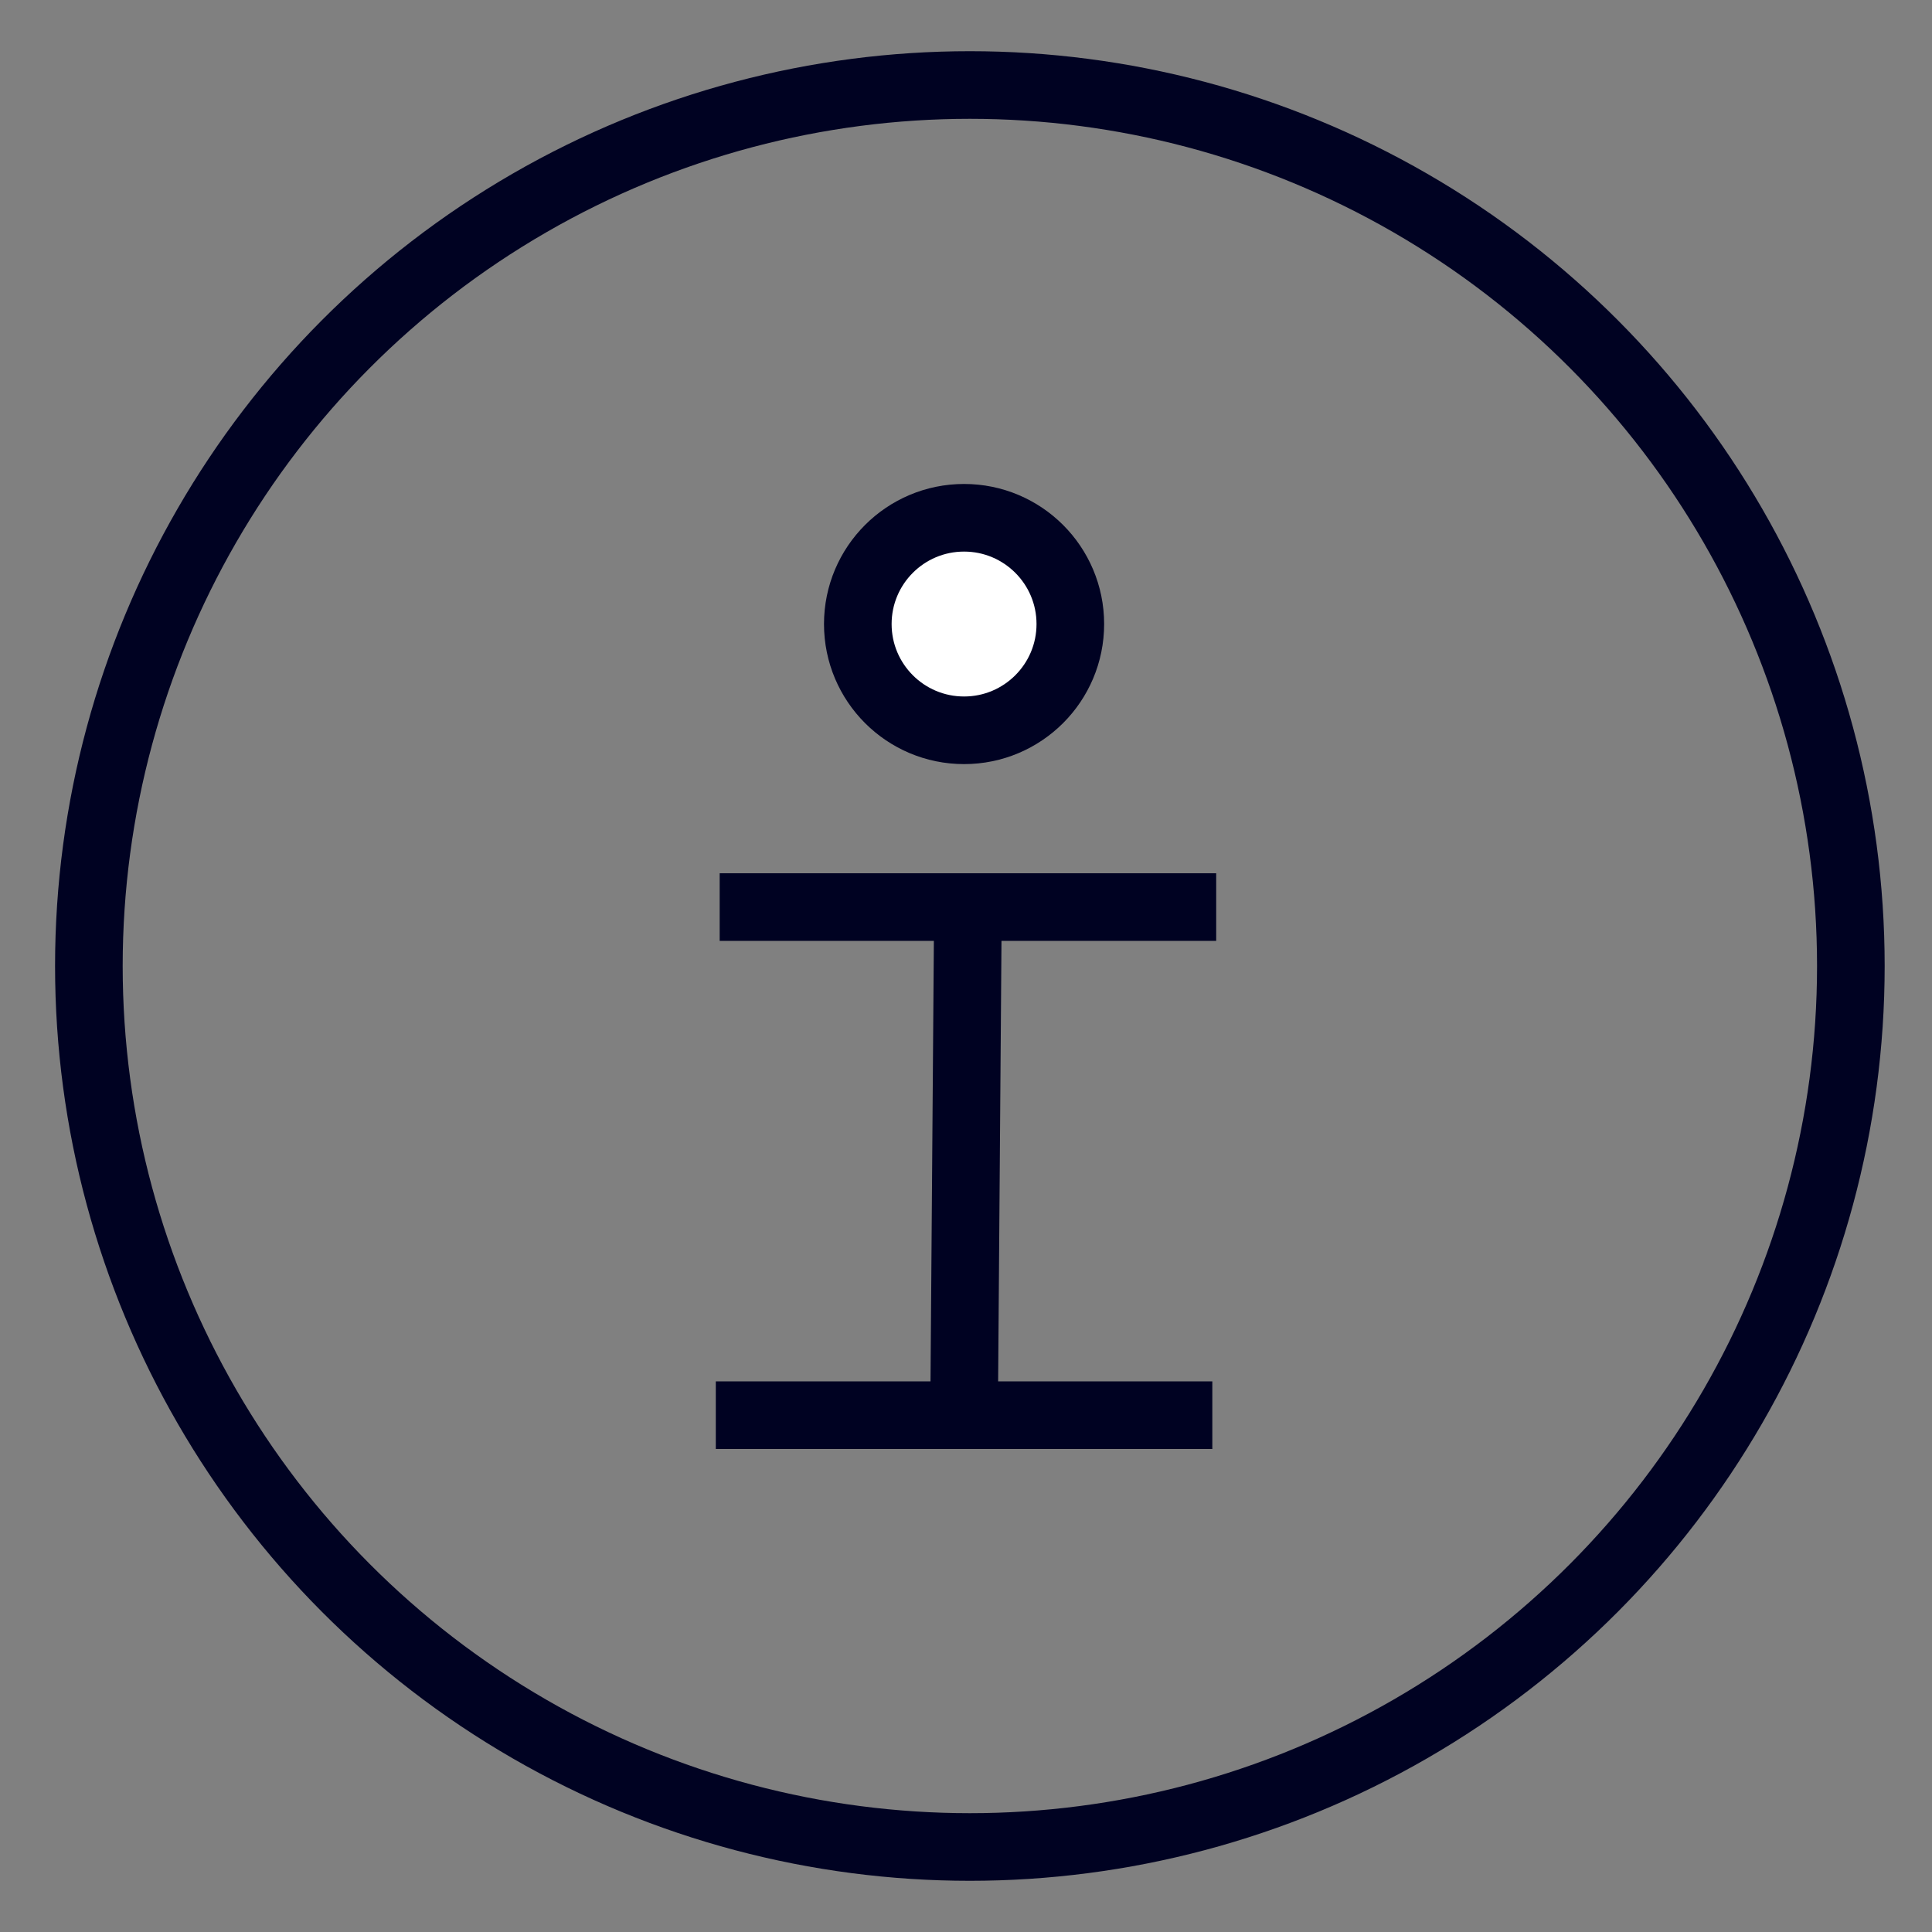
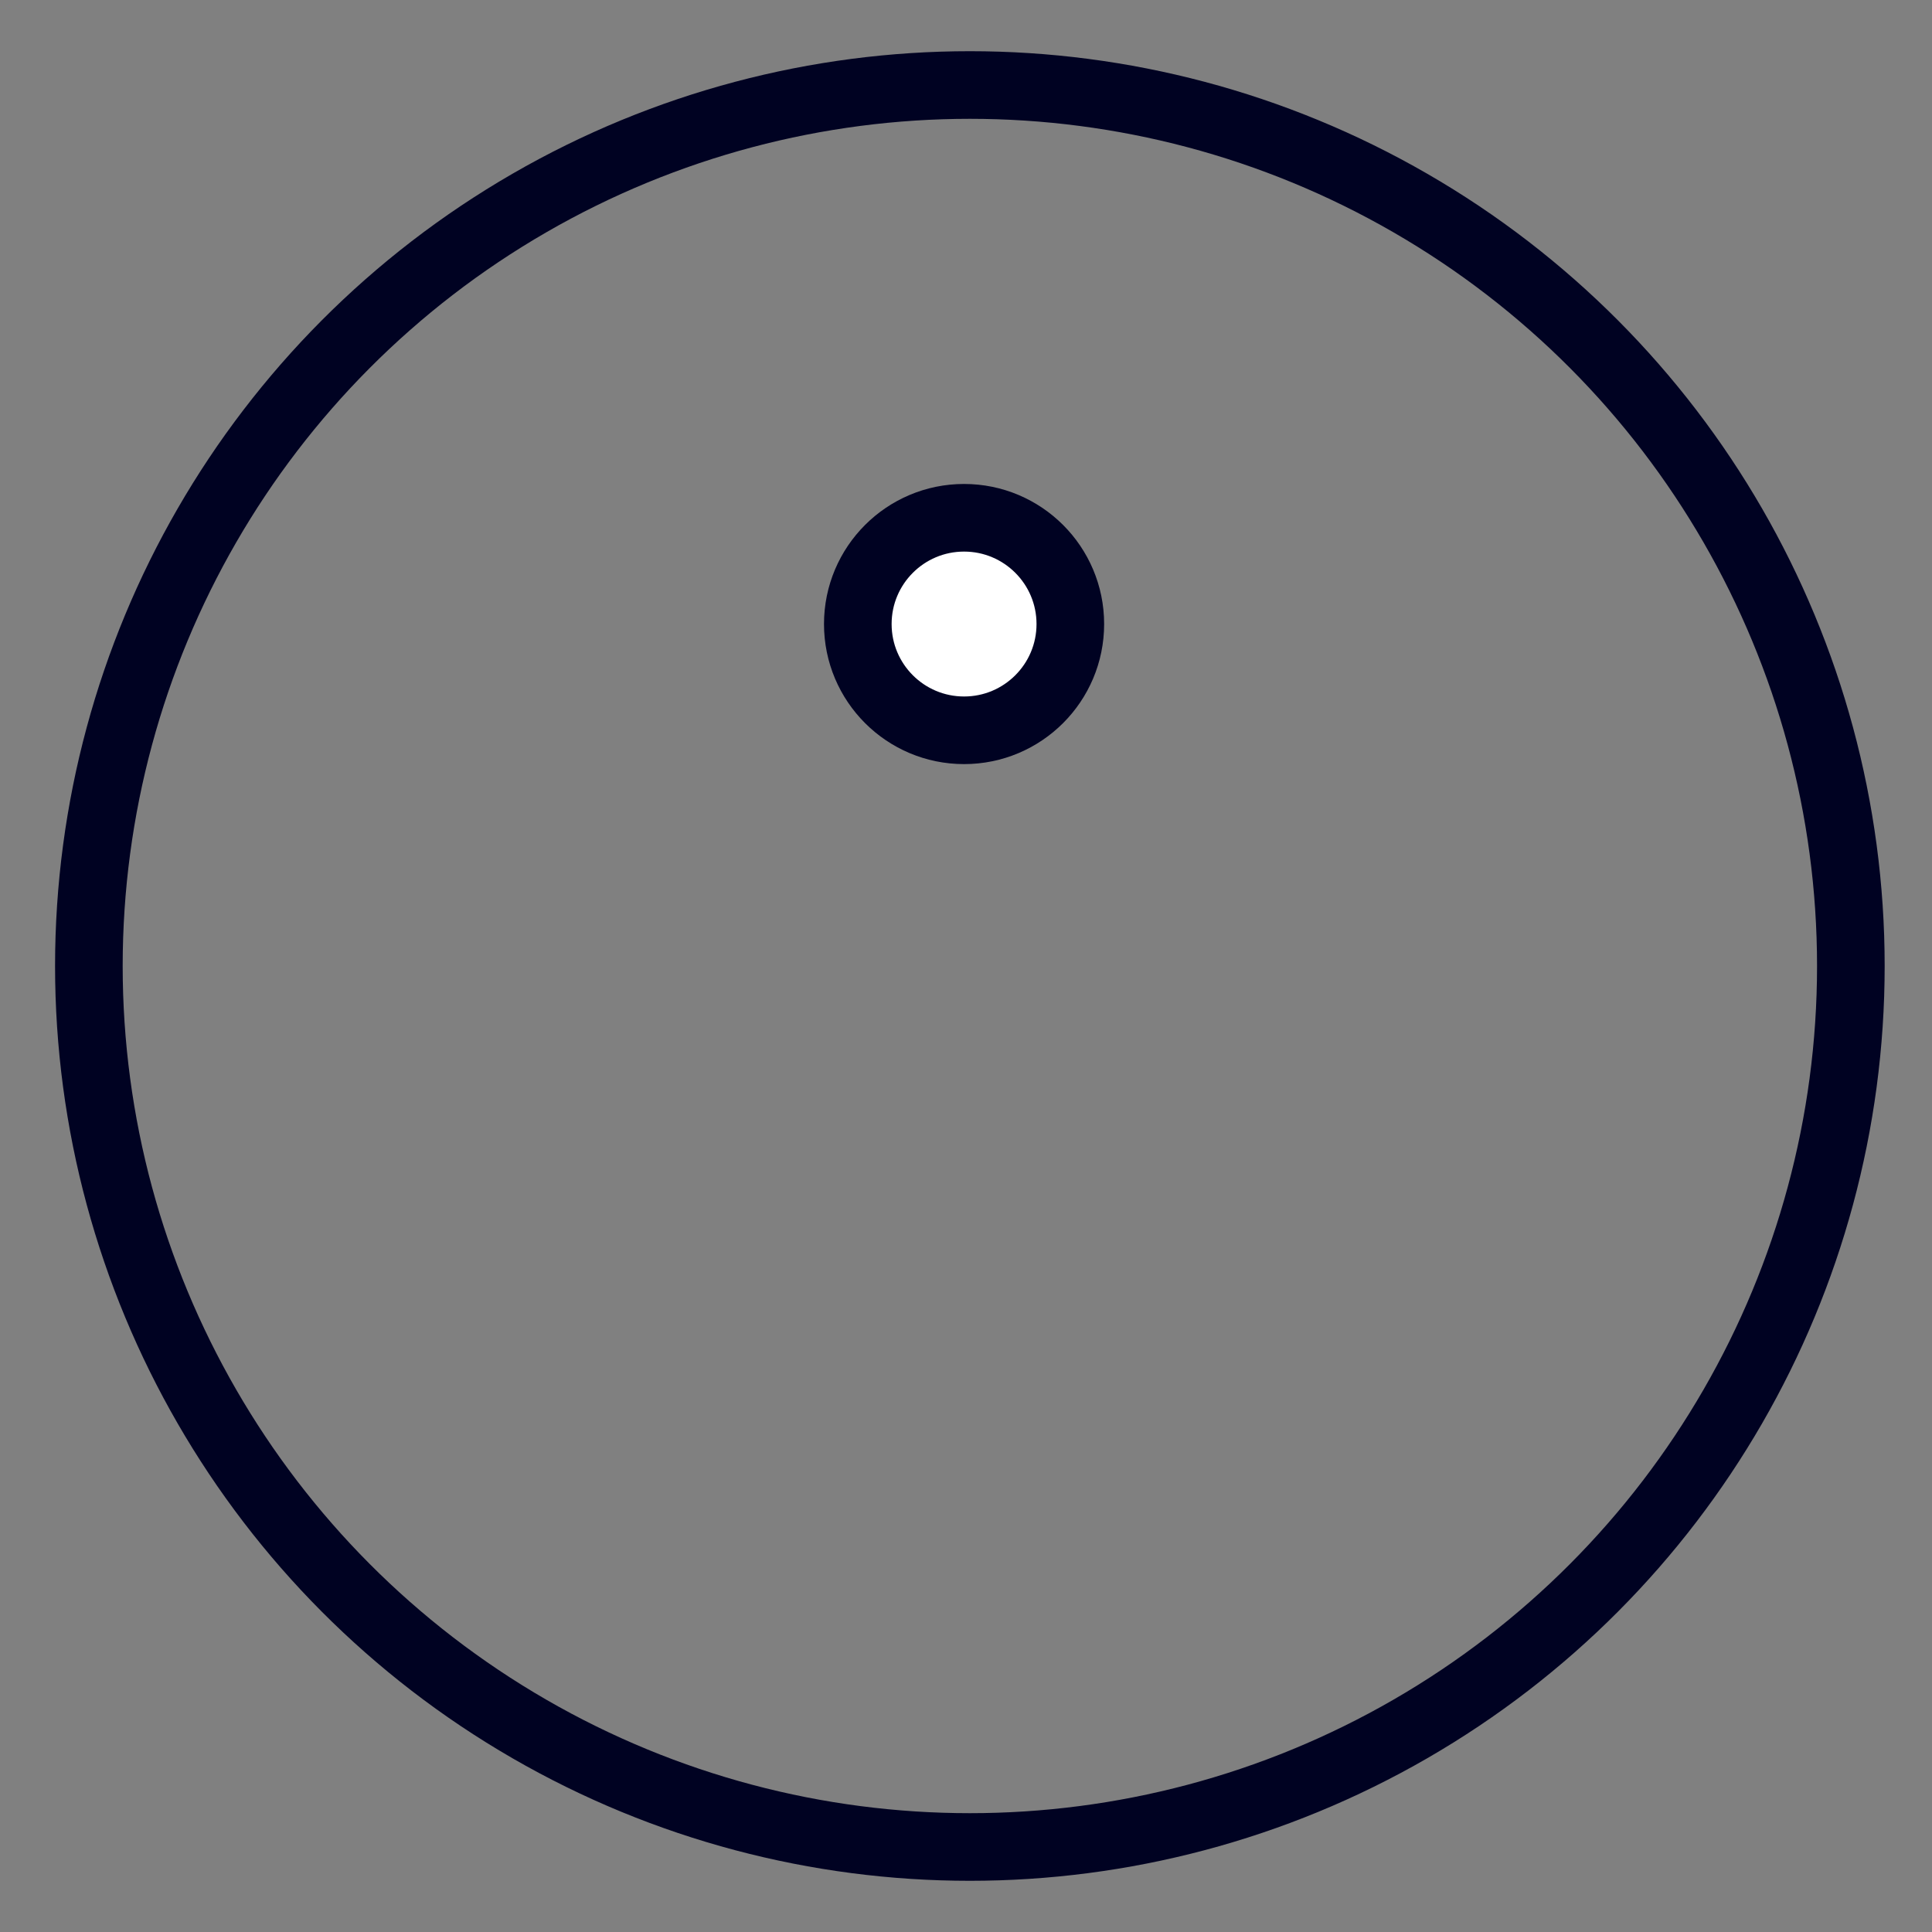
<svg xmlns="http://www.w3.org/2000/svg" version="1.1" id="Layer_1" x="0px" y="0px" viewBox="0 0 200 200" style="enable-background:new 0 0 200 200;" xml:space="preserve">
  <rect x="0" y="0" width="200" height="200" fill="#808080" stroke="none" />
  <style type="text/css">
	.st0{fill:none;stroke:#000222;stroke-width:7;stroke-miterlimit:10;}
	.st1{fill:#FFFFFF;stroke:#000222;stroke-width:7;stroke-miterlimit:10;}
</style>
  <circle class="st0" cx="100.4" cy="100" r="91.2" />
  <g>
    <g>
      <g>
-         <line class="st0" x1="100.2" y1="93.9" x2="99.8" y2="146.5" />
-       </g>
-       <line class="st0" x1="125.9" y1="93.9" x2="74.5" y2="93.9" />
-       <line class="st0" x1="125.5" y1="146.5" x2="74.1" y2="146.5" />
+         </g>
    </g>
    <circle class="st1" cx="99.8" cy="64.6" r="11" />
  </g>
</svg>